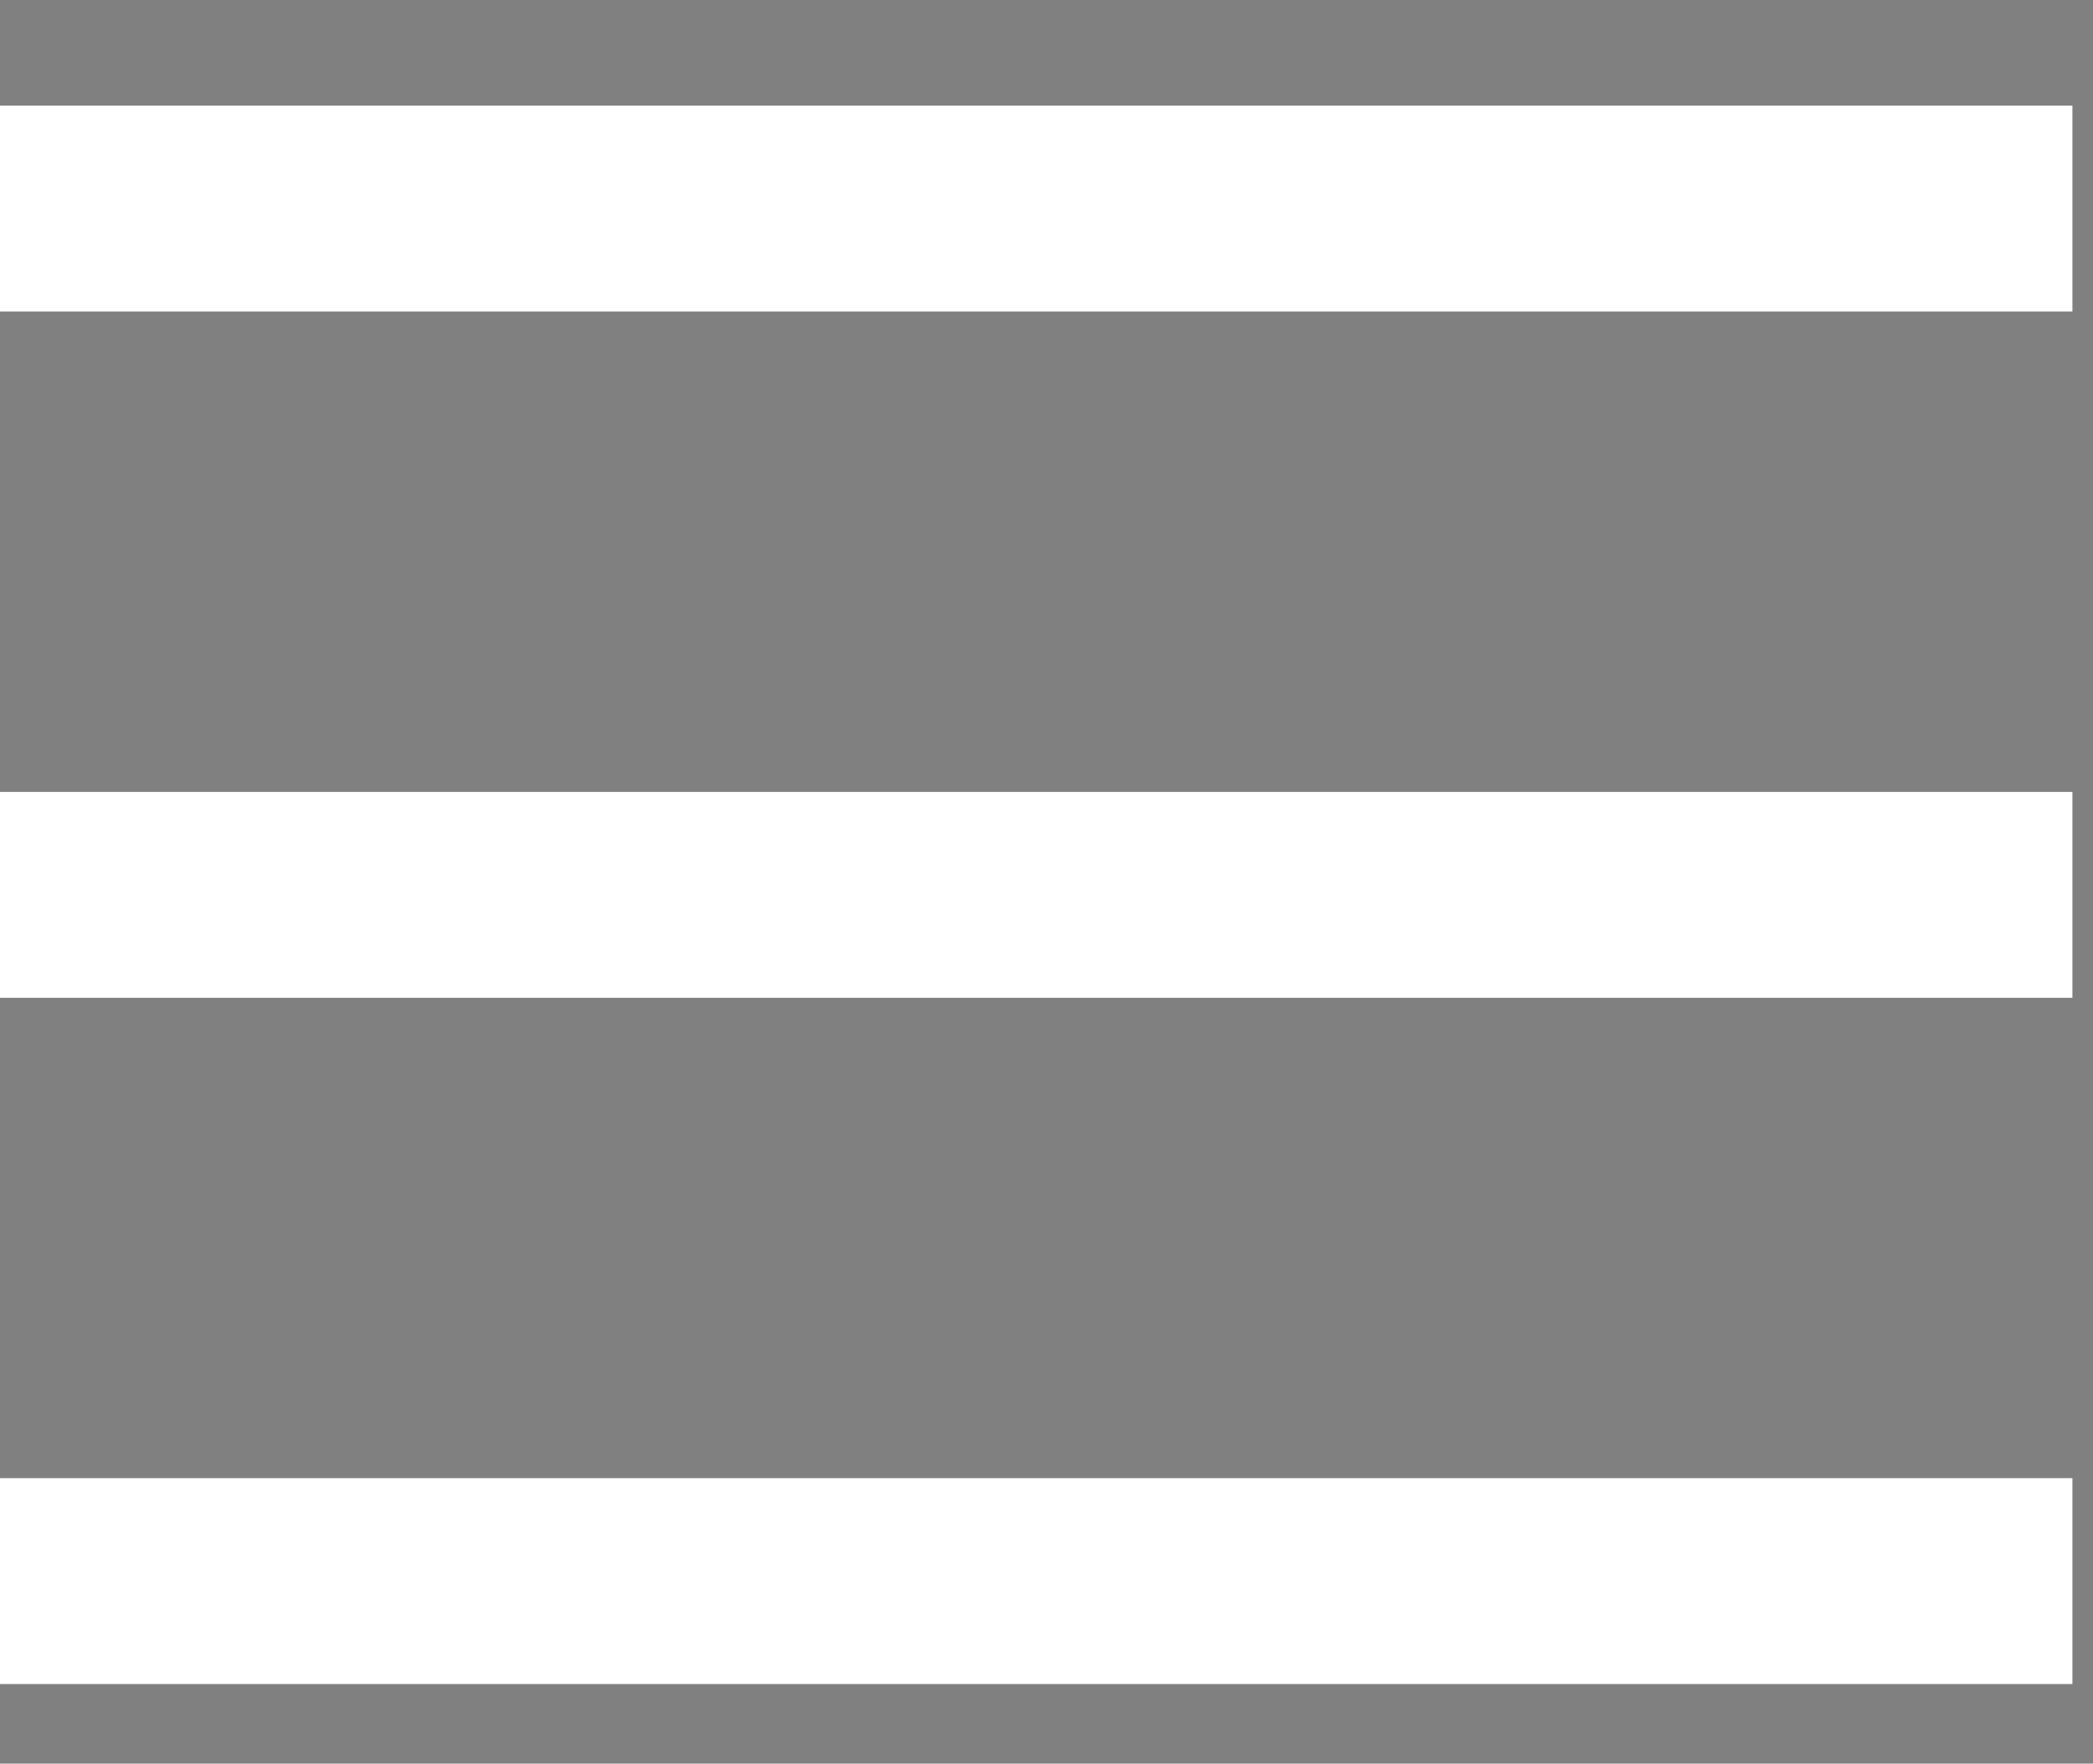
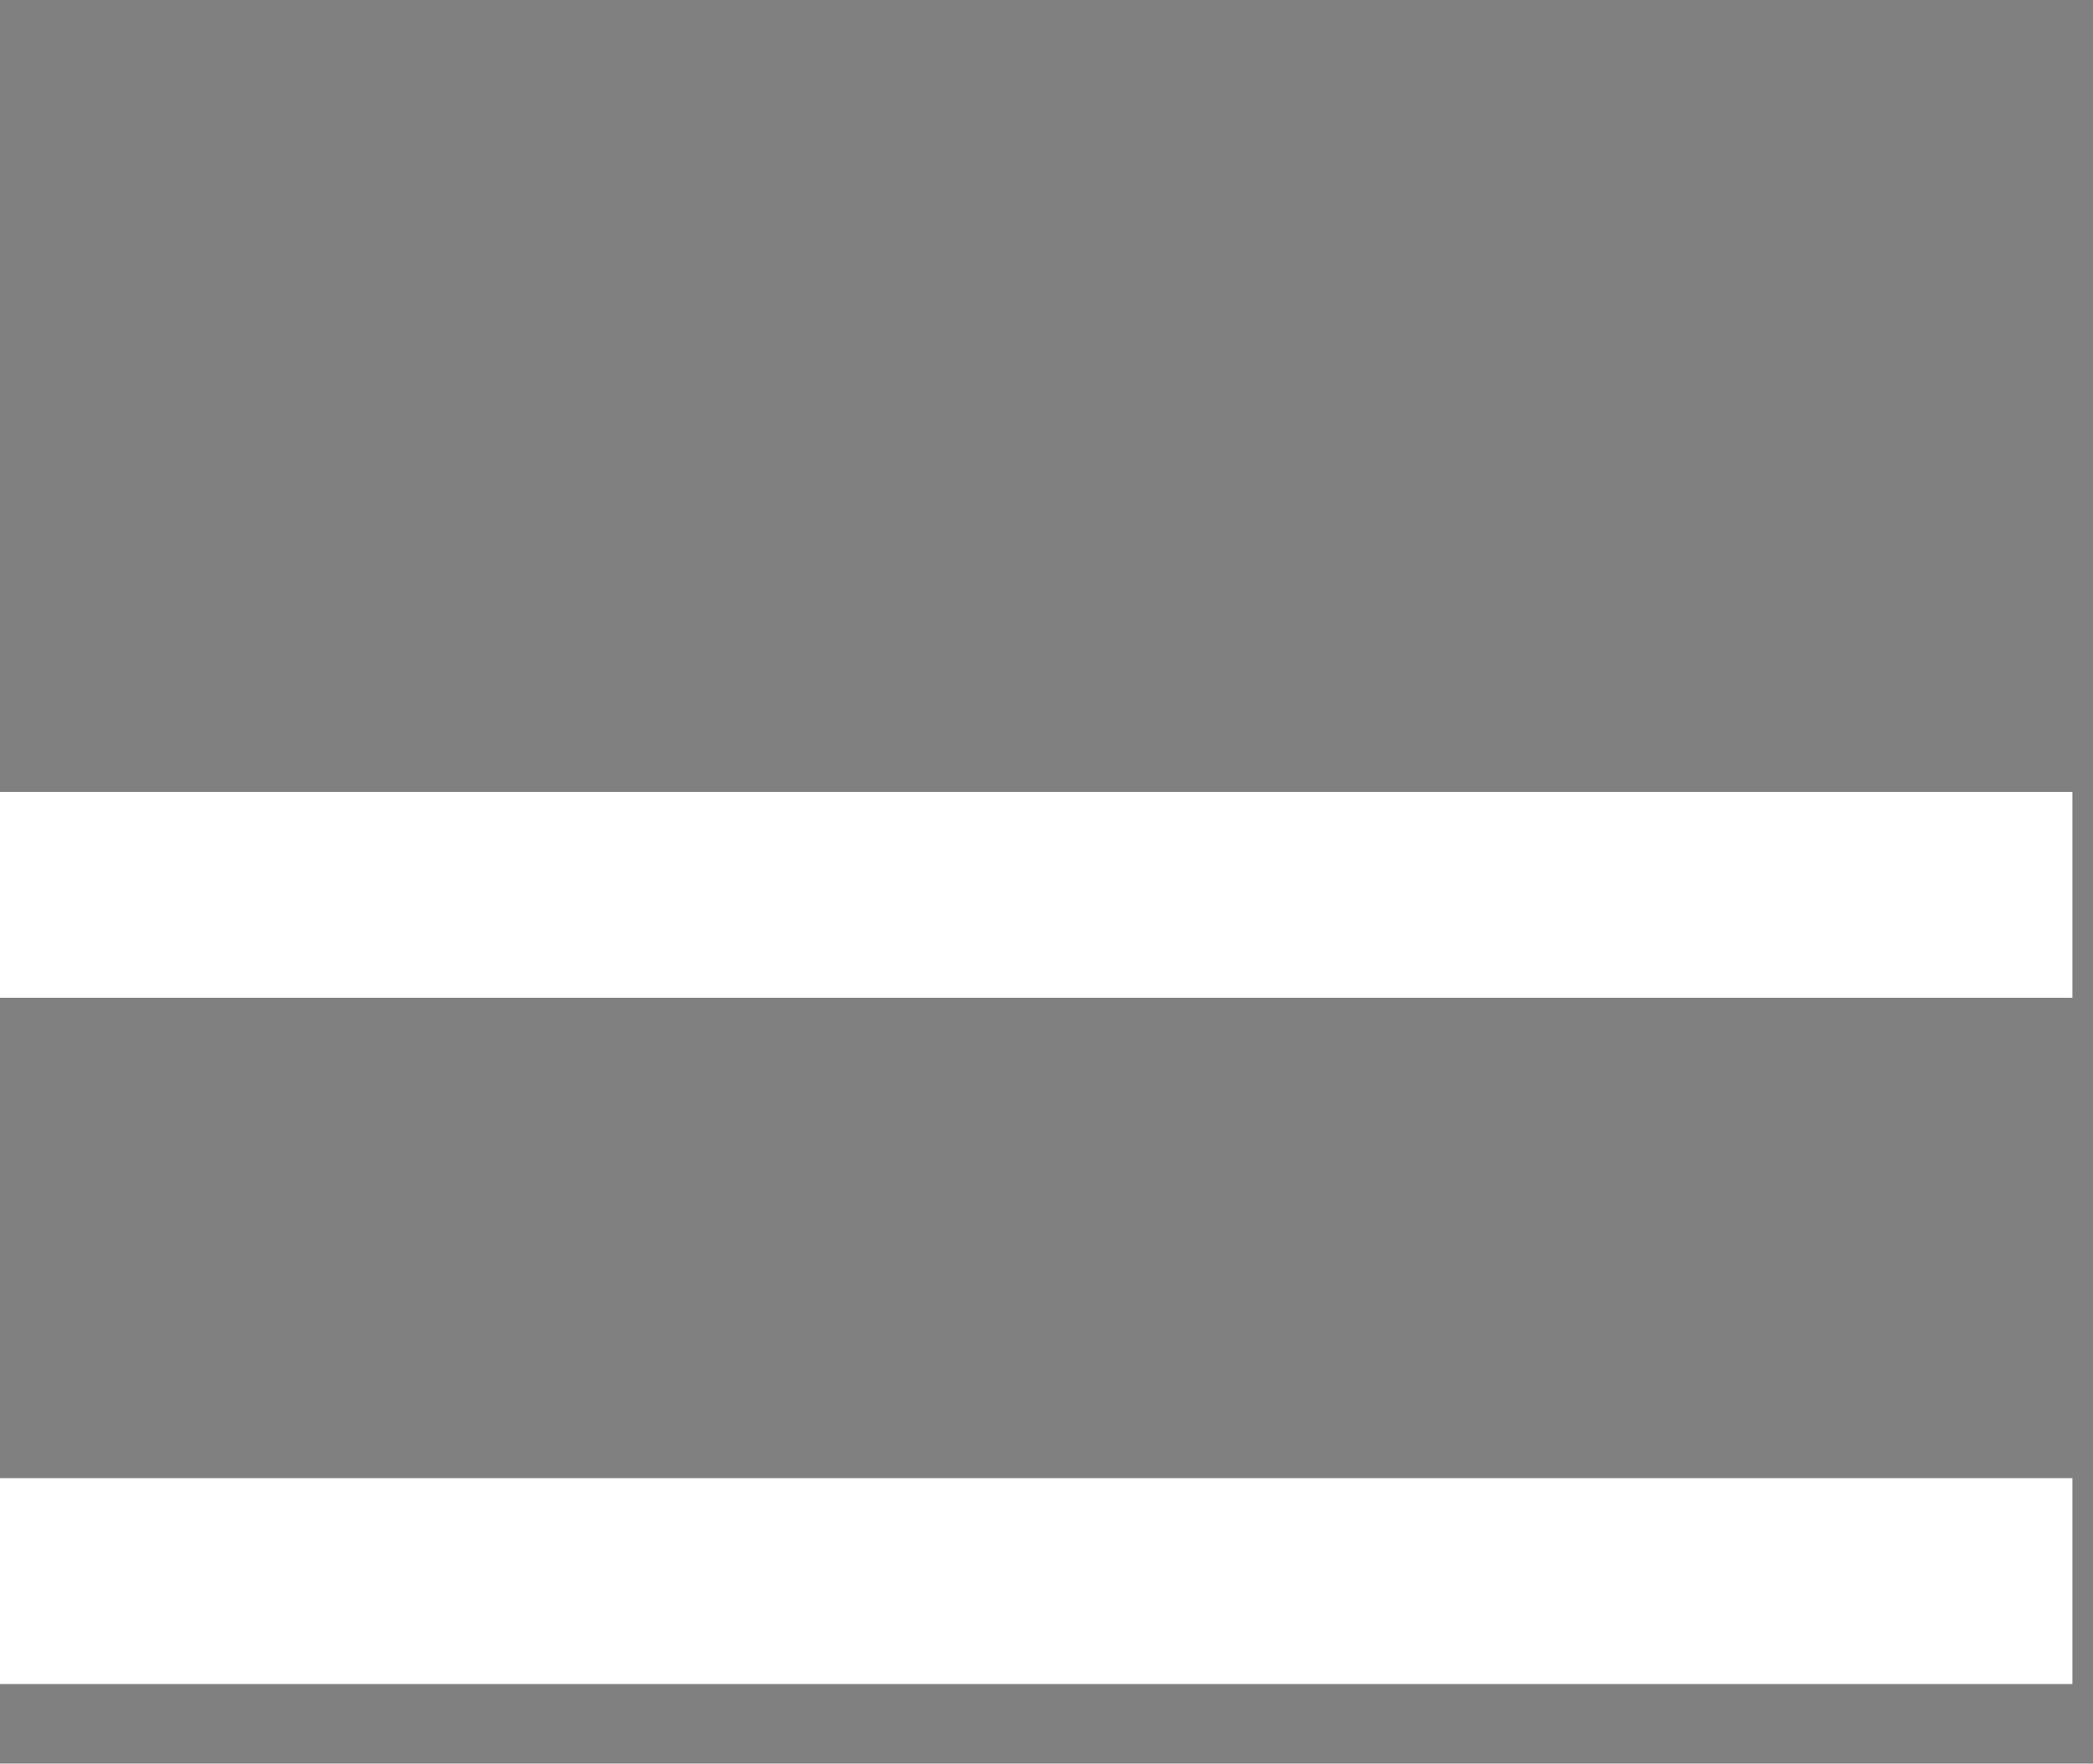
<svg xmlns="http://www.w3.org/2000/svg" version="1.2" viewBox="0 0 305 257" width="305" height="257">
  <rect x="0" y="0" width="305" height="257" fill="#808080" stroke="none" />
  <title>mobile_menu-svg</title>
  <style>
		.s0 { fill: #ffffff } 
		.s1 { fill: #000000 } 
	</style>
  <g id="Layer">
-     <path id="Layer" class="s0" d="m0 15.4h302v30h-302z" />
    <path id="Layer" class="s1" d="m460.7 102.2l-62.4 62.5-62.5-62.5z" />
    <path id="Layer" class="s0" d="m0 215.4h302v30h-302z" />
    <path id="Layer" class="s0" d="m0 115.4h302v30h-302z" />
  </g>
  <g id="Layer">
	</g>
  <g id="Layer">
	</g>
  <g id="Layer">
	</g>
  <g id="Layer">
	</g>
  <g id="Layer">
	</g>
  <g id="Layer">
	</g>
  <g id="Layer">
	</g>
  <g id="Layer">
	</g>
  <g id="Layer">
	</g>
  <g id="Layer">
	</g>
  <g id="Layer">
	</g>
  <g id="Layer">
	</g>
  <g id="Layer">
	</g>
  <g id="Layer">
	</g>
  <g id="Layer">
	</g>
</svg>